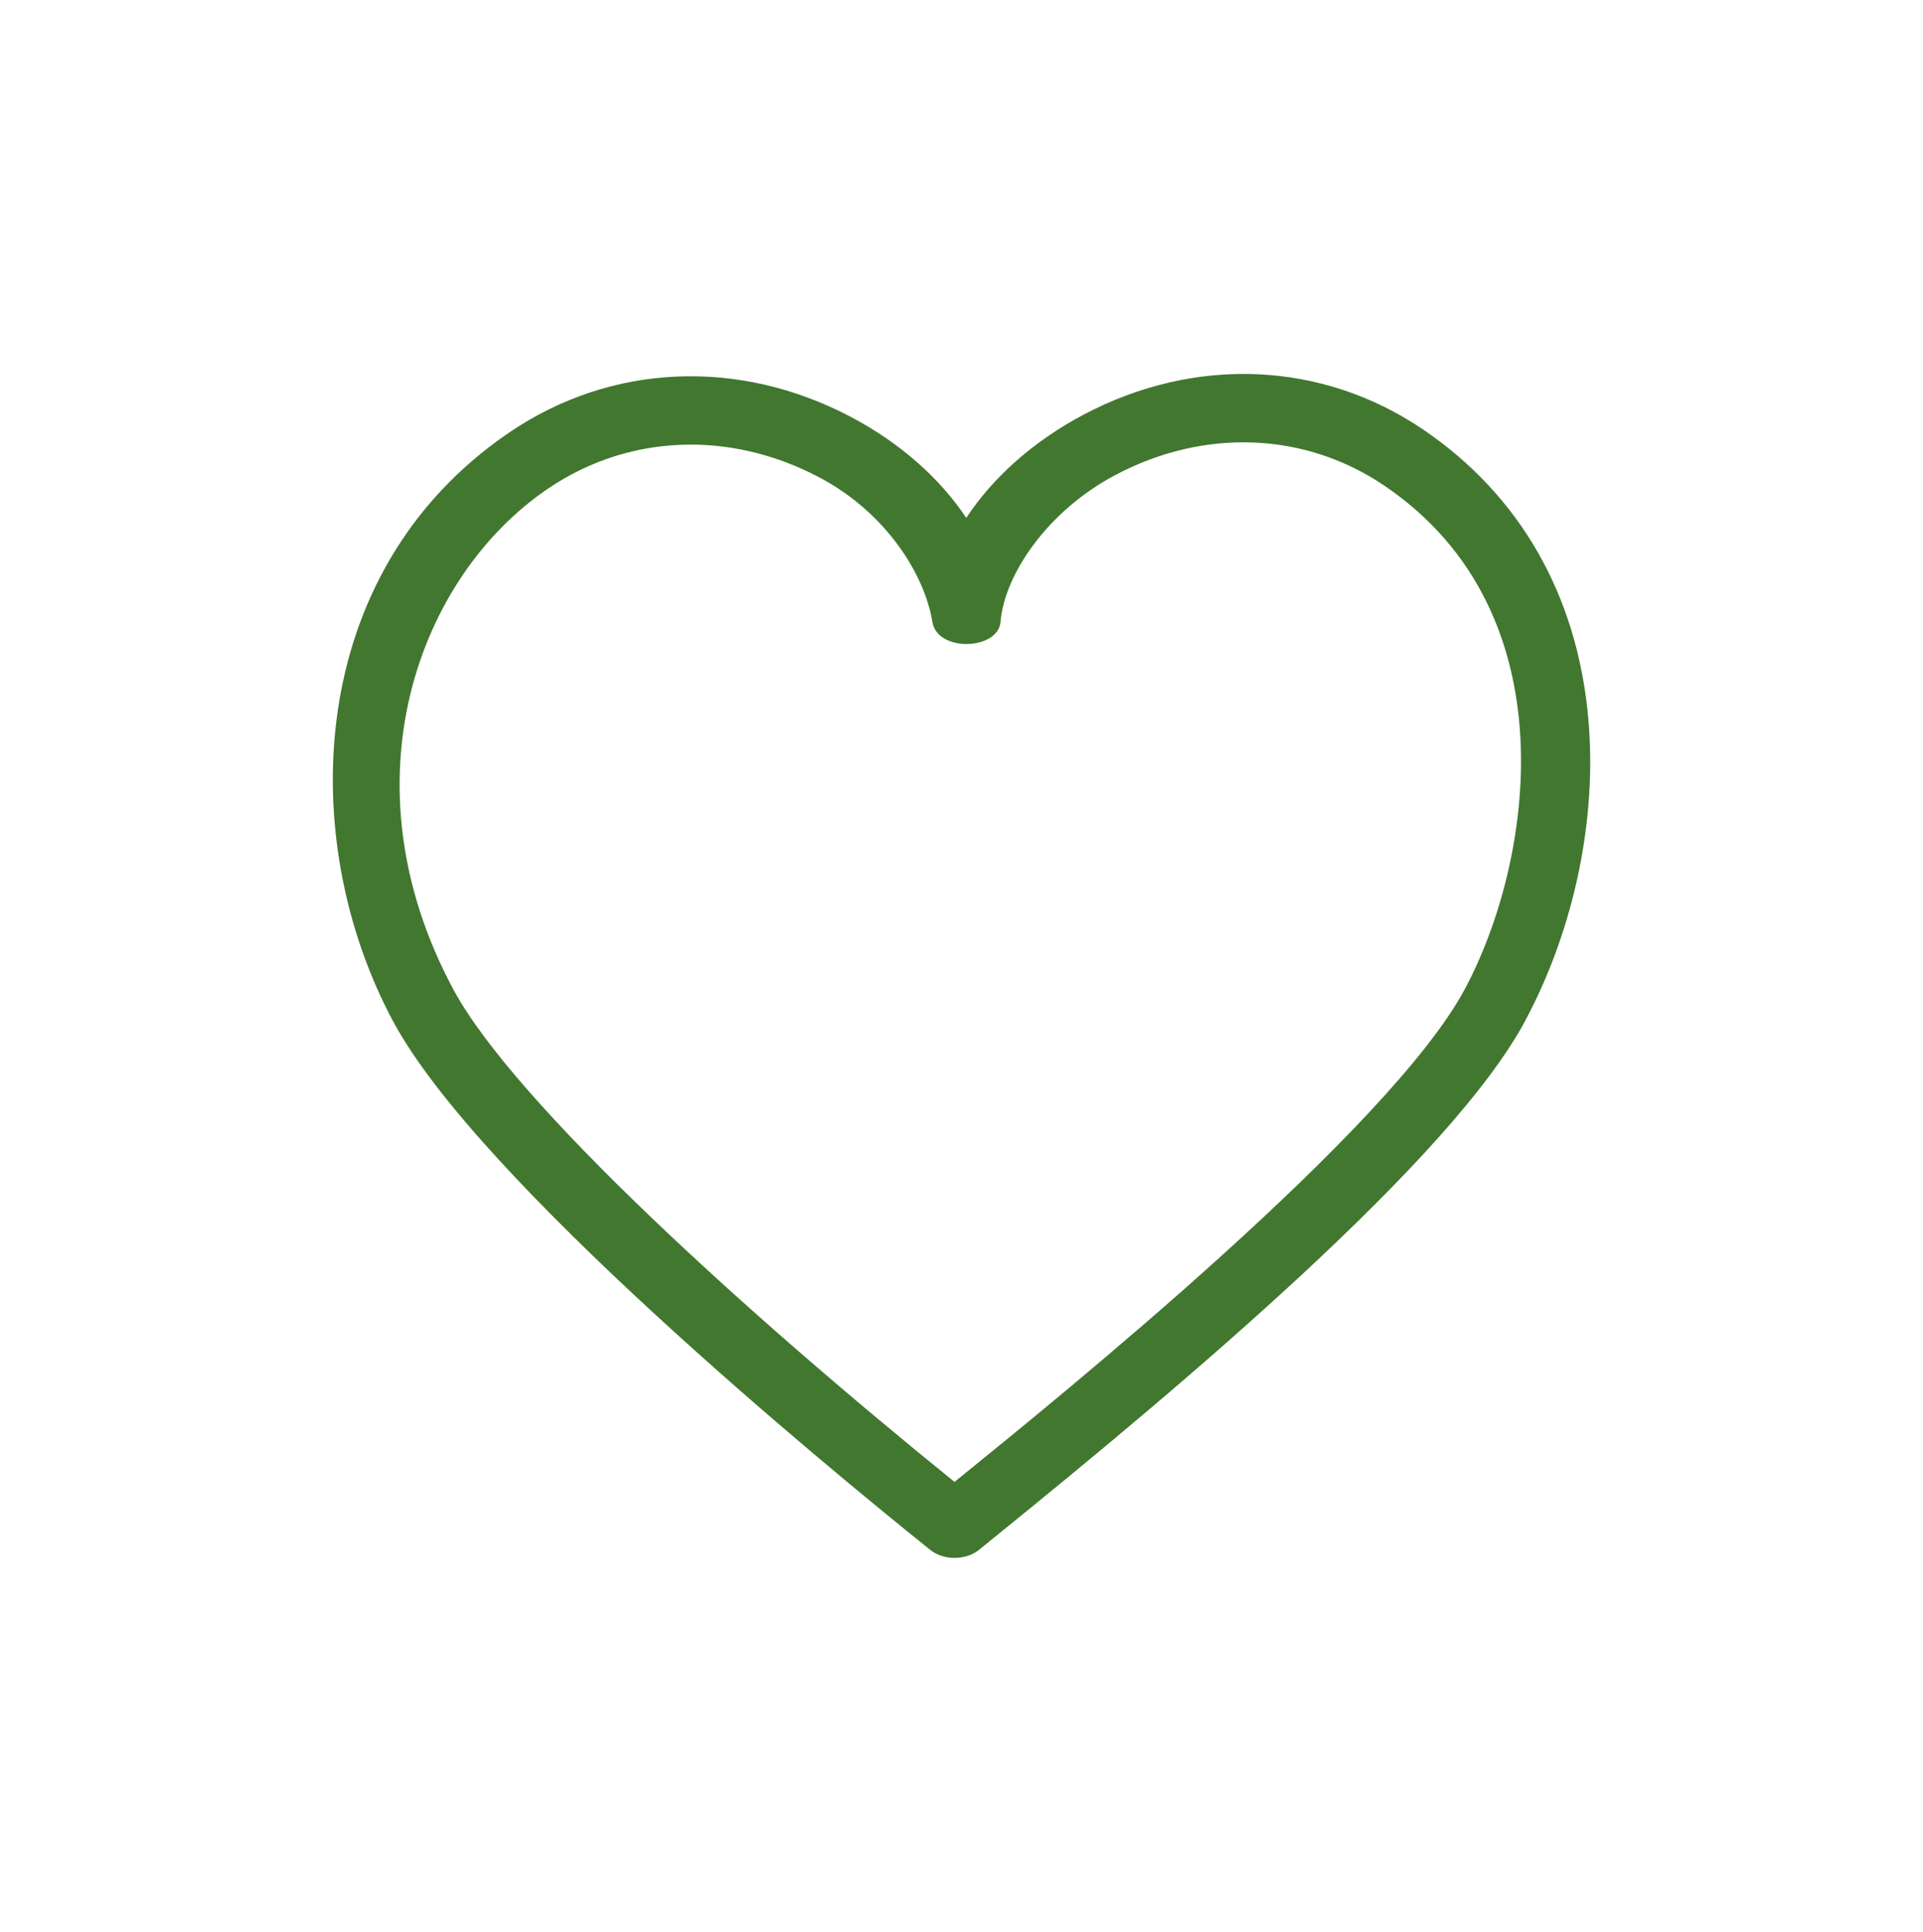
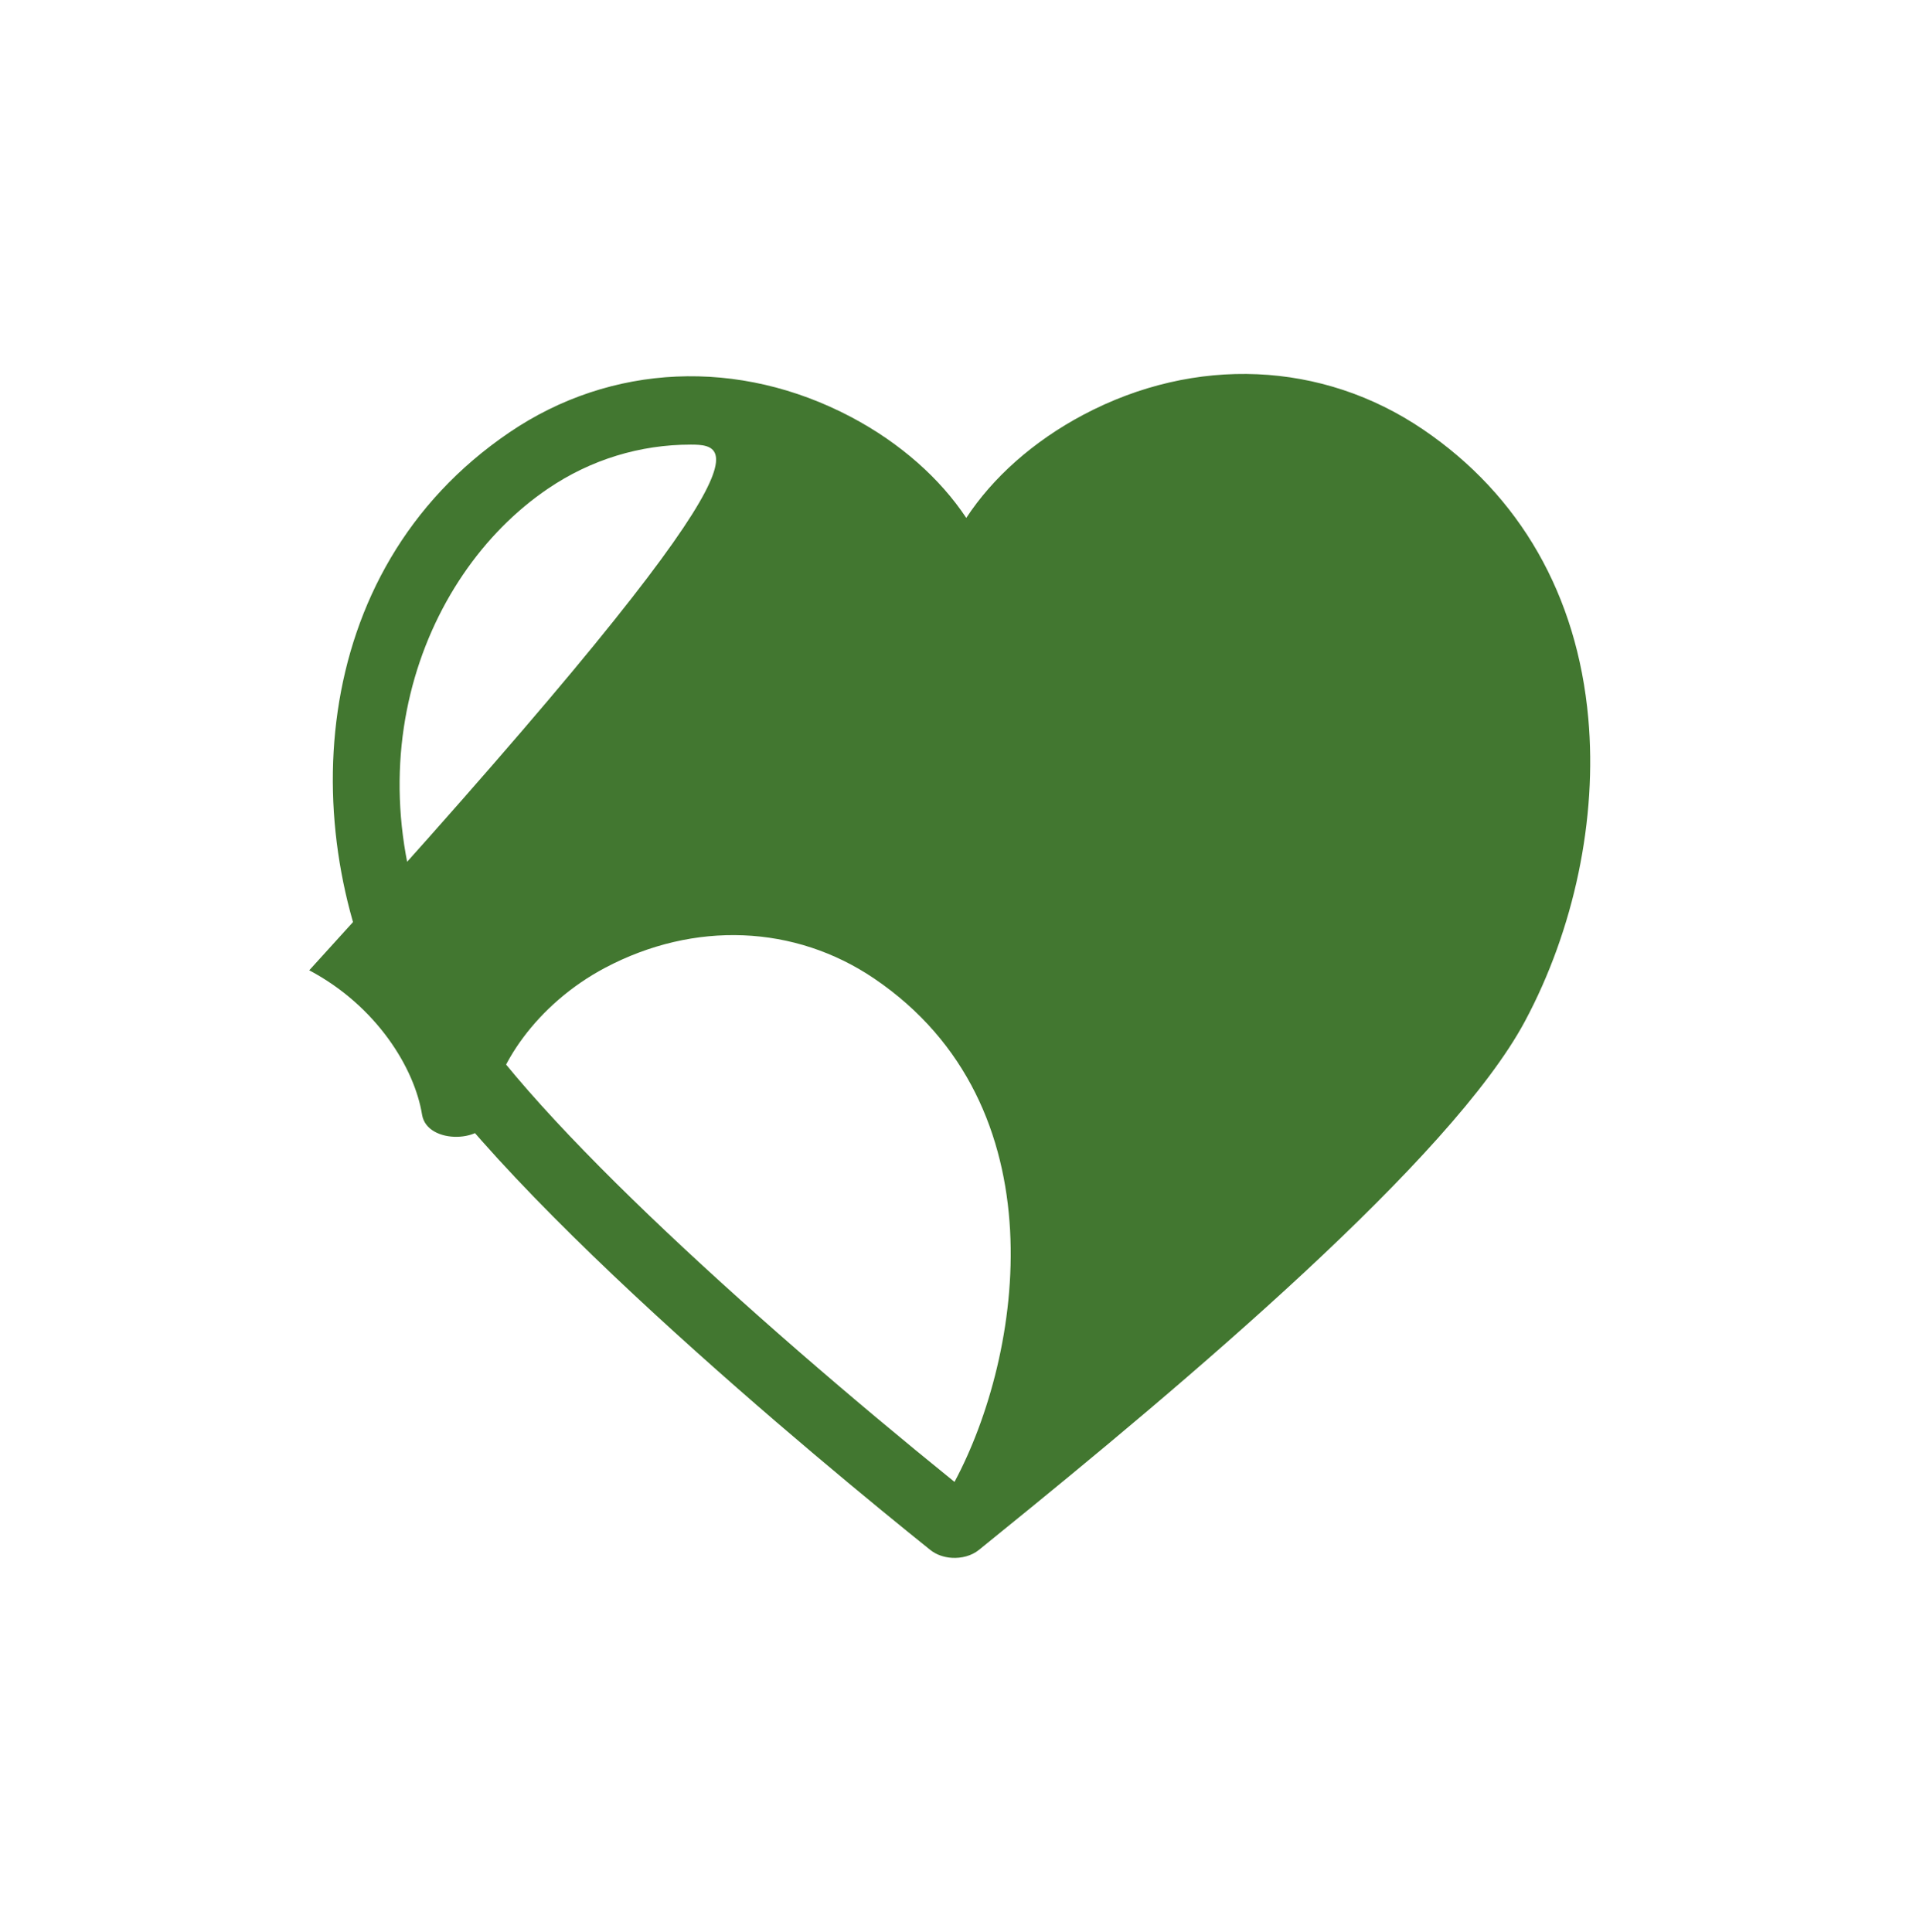
<svg xmlns="http://www.w3.org/2000/svg" version="1.1" x="0px" y="0px" viewBox="0 0 33.84 34" enable-background="new 0 0 33.84 34" xml:space="preserve" focusable="false" role="presentation" aria-hidden="true">
-   <path id="Heart" fill="#427730" d="M16.748,27.417c-0.138-0.009-0.272-0.055-0.375-0.137c-1.84-1.476-7.958-6.509-9.456-9.306  c-1.709-3.19-1.572-7.906,2.047-10.364c1.79-1.216,4.04-1.315,6.02-0.267c0.864,0.458,1.562,1.082,2.02,1.772  c0.464-0.707,1.177-1.347,2.06-1.815c1.969-1.043,4.204-0.946,5.979,0.259c1.707,1.159,2.712,2.917,2.907,5.083  c0.159,1.768-0.247,3.712-1.115,5.332c-1.293,2.415-5.942,6.336-9.327,9.075l-0.283,0.23C17.097,27.382,16.92,27.428,16.748,27.417z   M12.156,7.825c-0.887,0-1.756,0.26-2.517,0.778c-2.268,1.54-3.622,5.15-1.664,8.805c1.073,2.003,5.198,5.742,8.822,8.673  c1.947-1.576,7.662-6.212,8.98-8.673c1.199-2.239,1.878-6.624-1.409-8.856c-1.4-0.951-3.173-1.022-4.742-0.191  c-1.208,0.64-1.953,1.765-2.019,2.583c-0.04,0.499-1.112,0.542-1.2,0c-0.132-0.816-0.798-1.911-1.985-2.54  C13.692,8.017,12.918,7.825,12.156,7.825z" />
+   <path id="Heart" fill="#427730" d="M16.748,27.417c-0.138-0.009-0.272-0.055-0.375-0.137c-1.84-1.476-7.958-6.509-9.456-9.306  c-1.709-3.19-1.572-7.906,2.047-10.364c1.79-1.216,4.04-1.315,6.02-0.267c0.864,0.458,1.562,1.082,2.02,1.772  c0.464-0.707,1.177-1.347,2.06-1.815c1.969-1.043,4.204-0.946,5.979,0.259c1.707,1.159,2.712,2.917,2.907,5.083  c0.159,1.768-0.247,3.712-1.115,5.332c-1.293,2.415-5.942,6.336-9.327,9.075l-0.283,0.23C17.097,27.382,16.92,27.428,16.748,27.417z   M12.156,7.825c-0.887,0-1.756,0.26-2.517,0.778c-2.268,1.54-3.622,5.15-1.664,8.805c1.073,2.003,5.198,5.742,8.822,8.673  c1.199-2.239,1.878-6.624-1.409-8.856c-1.4-0.951-3.173-1.022-4.742-0.191  c-1.208,0.64-1.953,1.765-2.019,2.583c-0.04,0.499-1.112,0.542-1.2,0c-0.132-0.816-0.798-1.911-1.985-2.54  C13.692,8.017,12.918,7.825,12.156,7.825z" />
</svg>